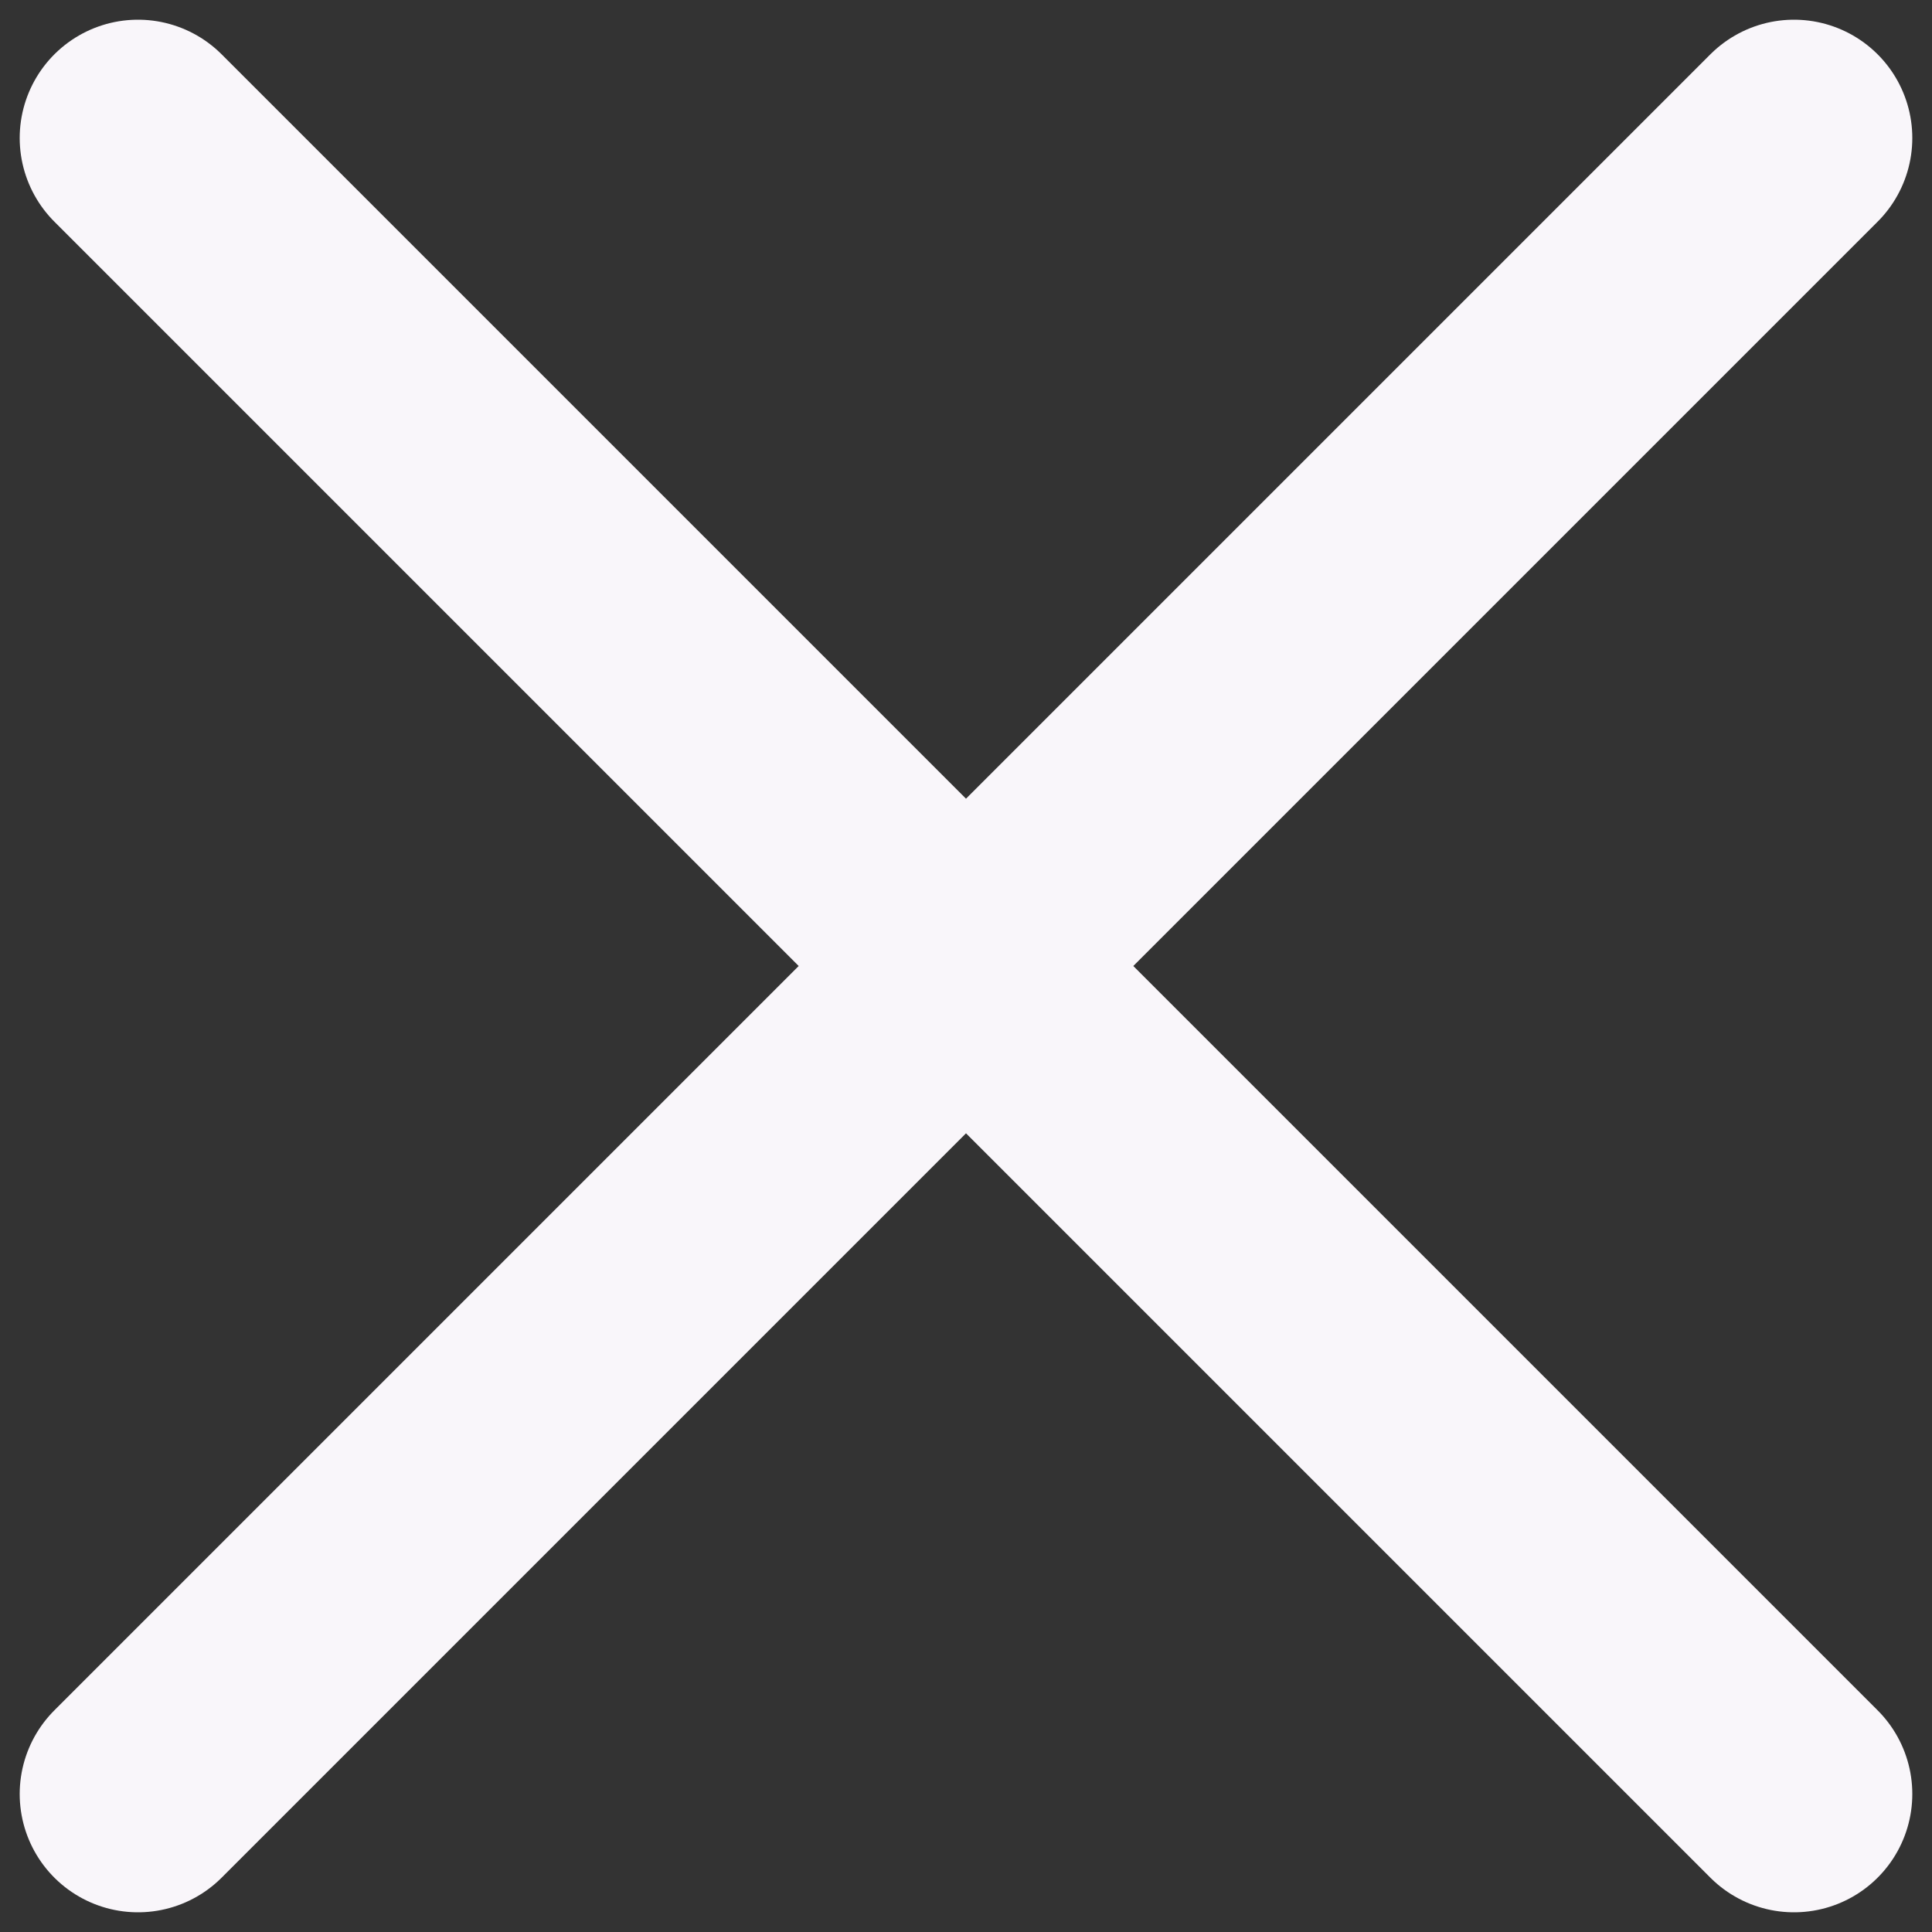
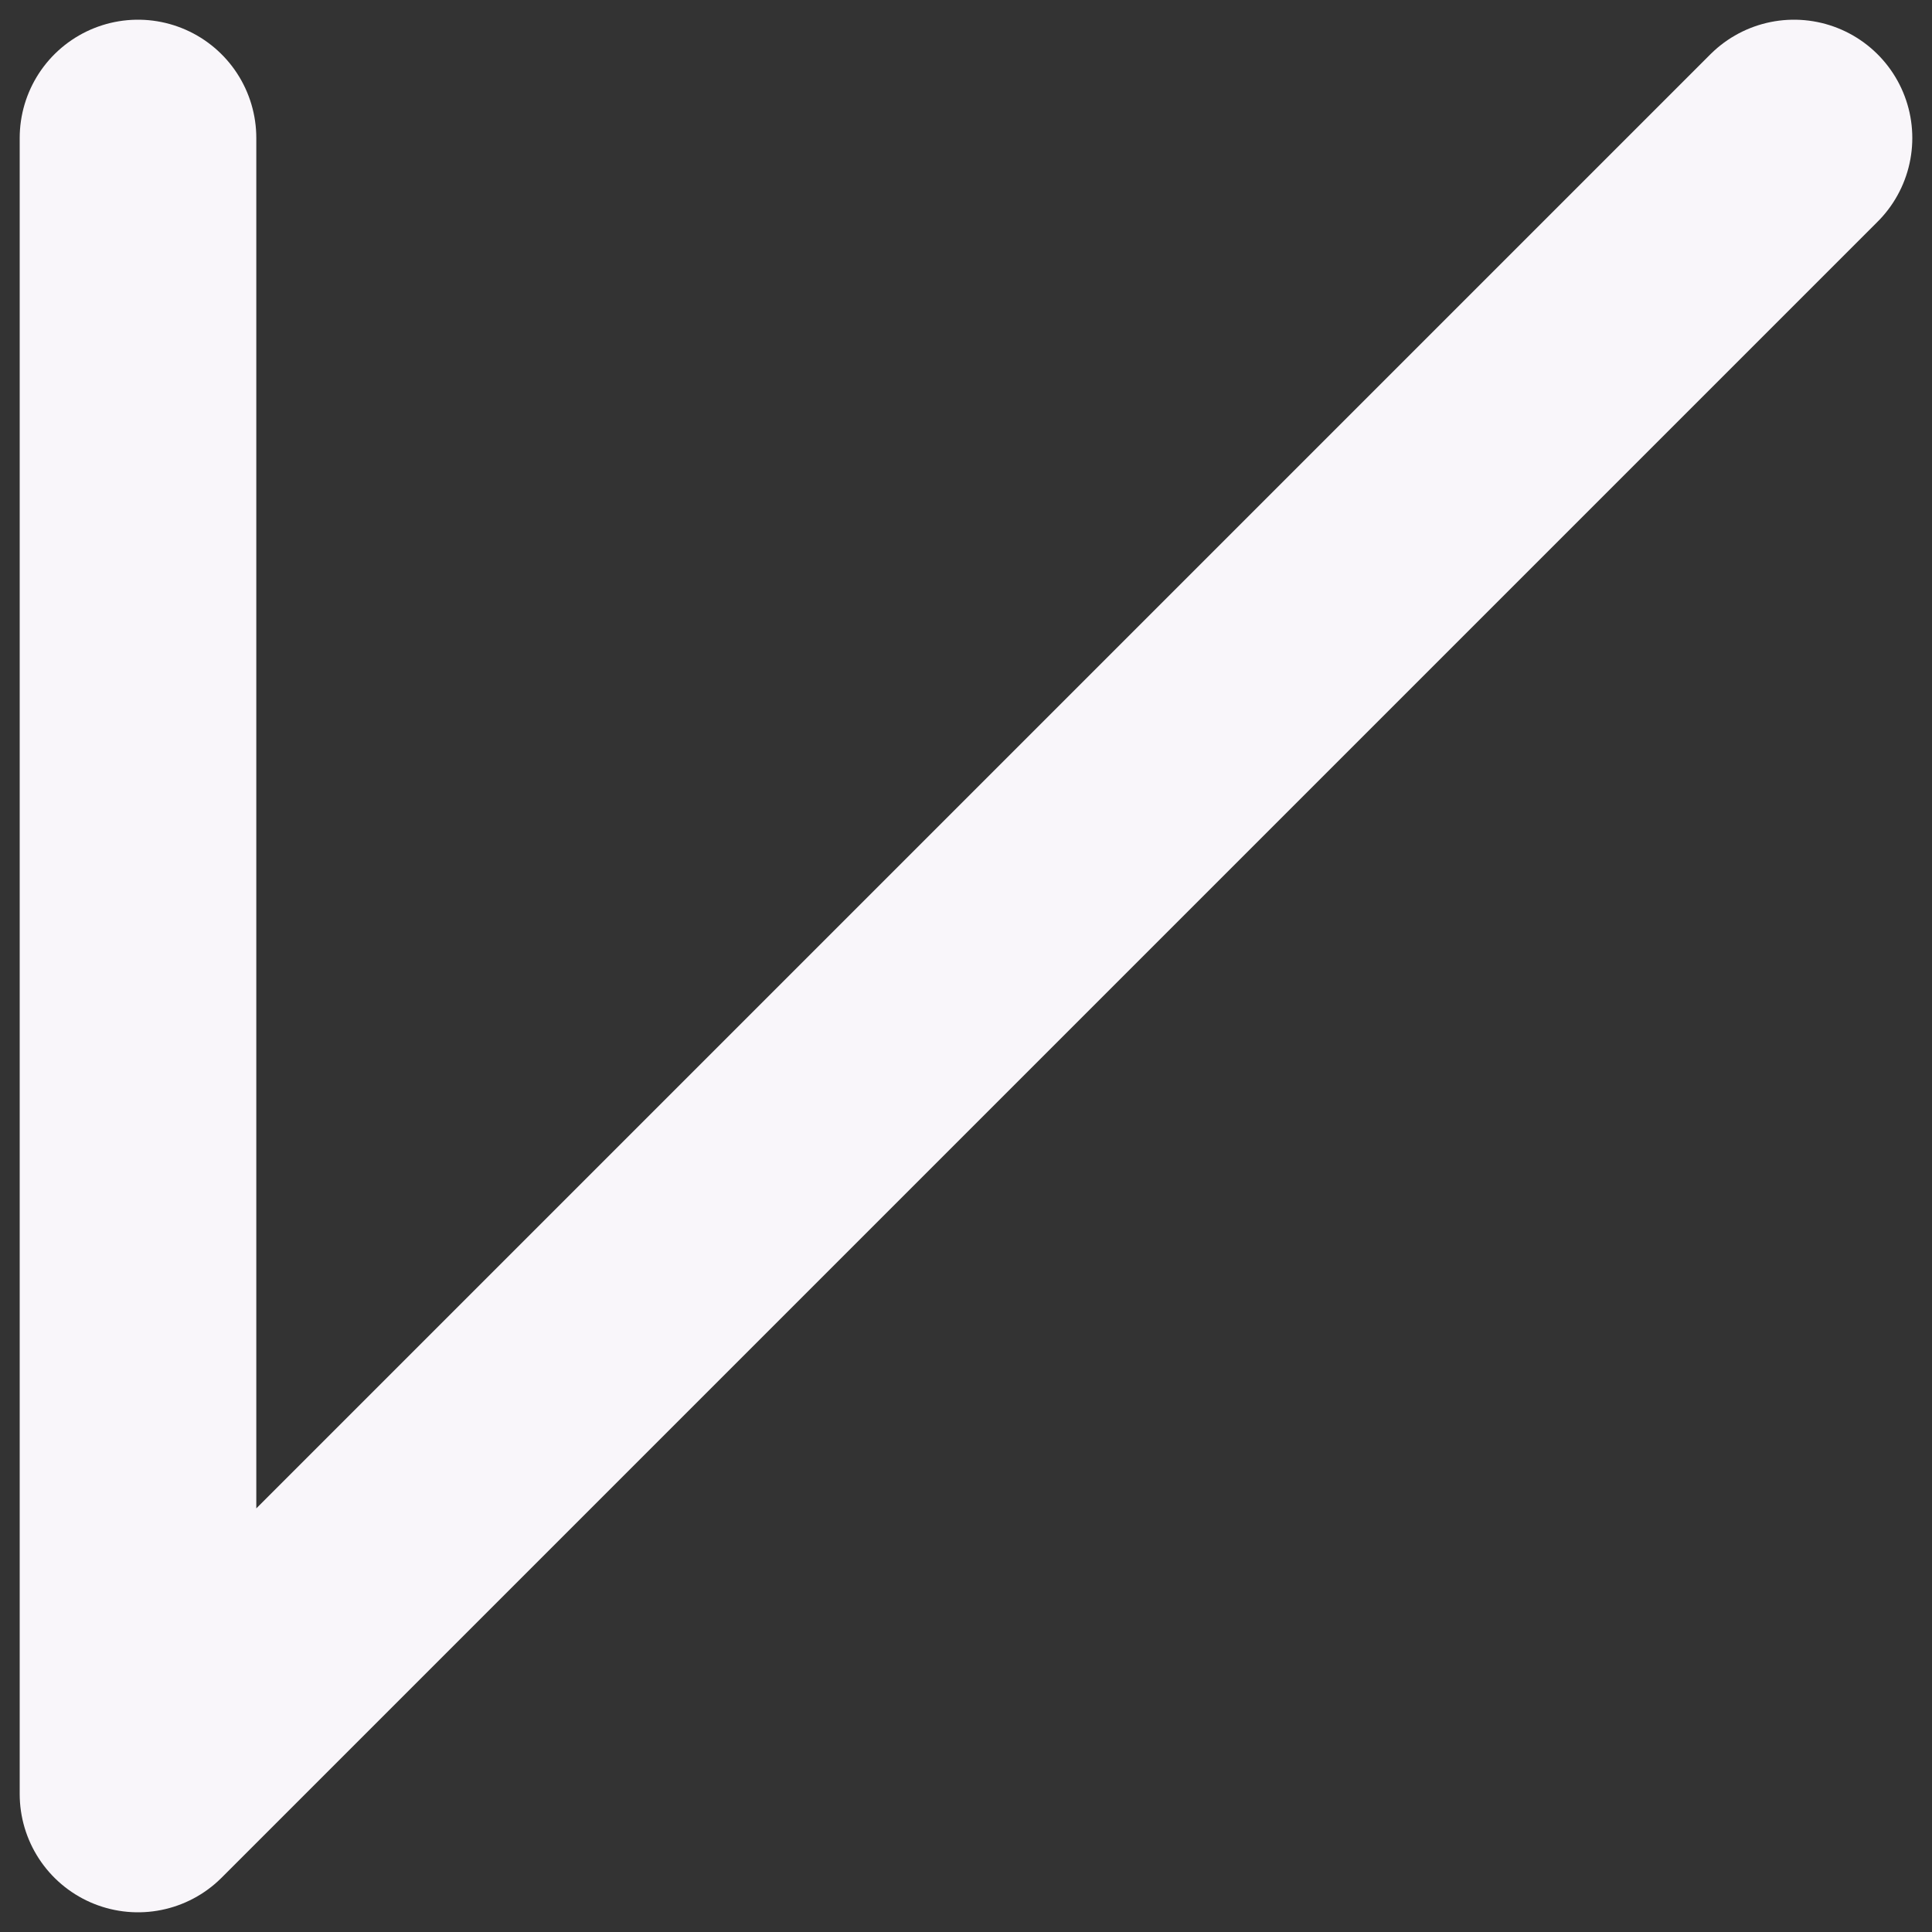
<svg xmlns="http://www.w3.org/2000/svg" width="28" height="28" viewBox="0 0 28 28" fill="none">
  <rect x="0" y="0" width="28" height="28" fill="#333333" stroke="none" />
-   <path d="M26 2L2 26M26 26L2 2" stroke="#F9F6FA" stroke-width="3.429" stroke-linecap="round" stroke-linejoin="round" />
+   <path d="M26 2L2 26L2 2" stroke="#F9F6FA" stroke-width="3.429" stroke-linecap="round" stroke-linejoin="round" />
</svg>